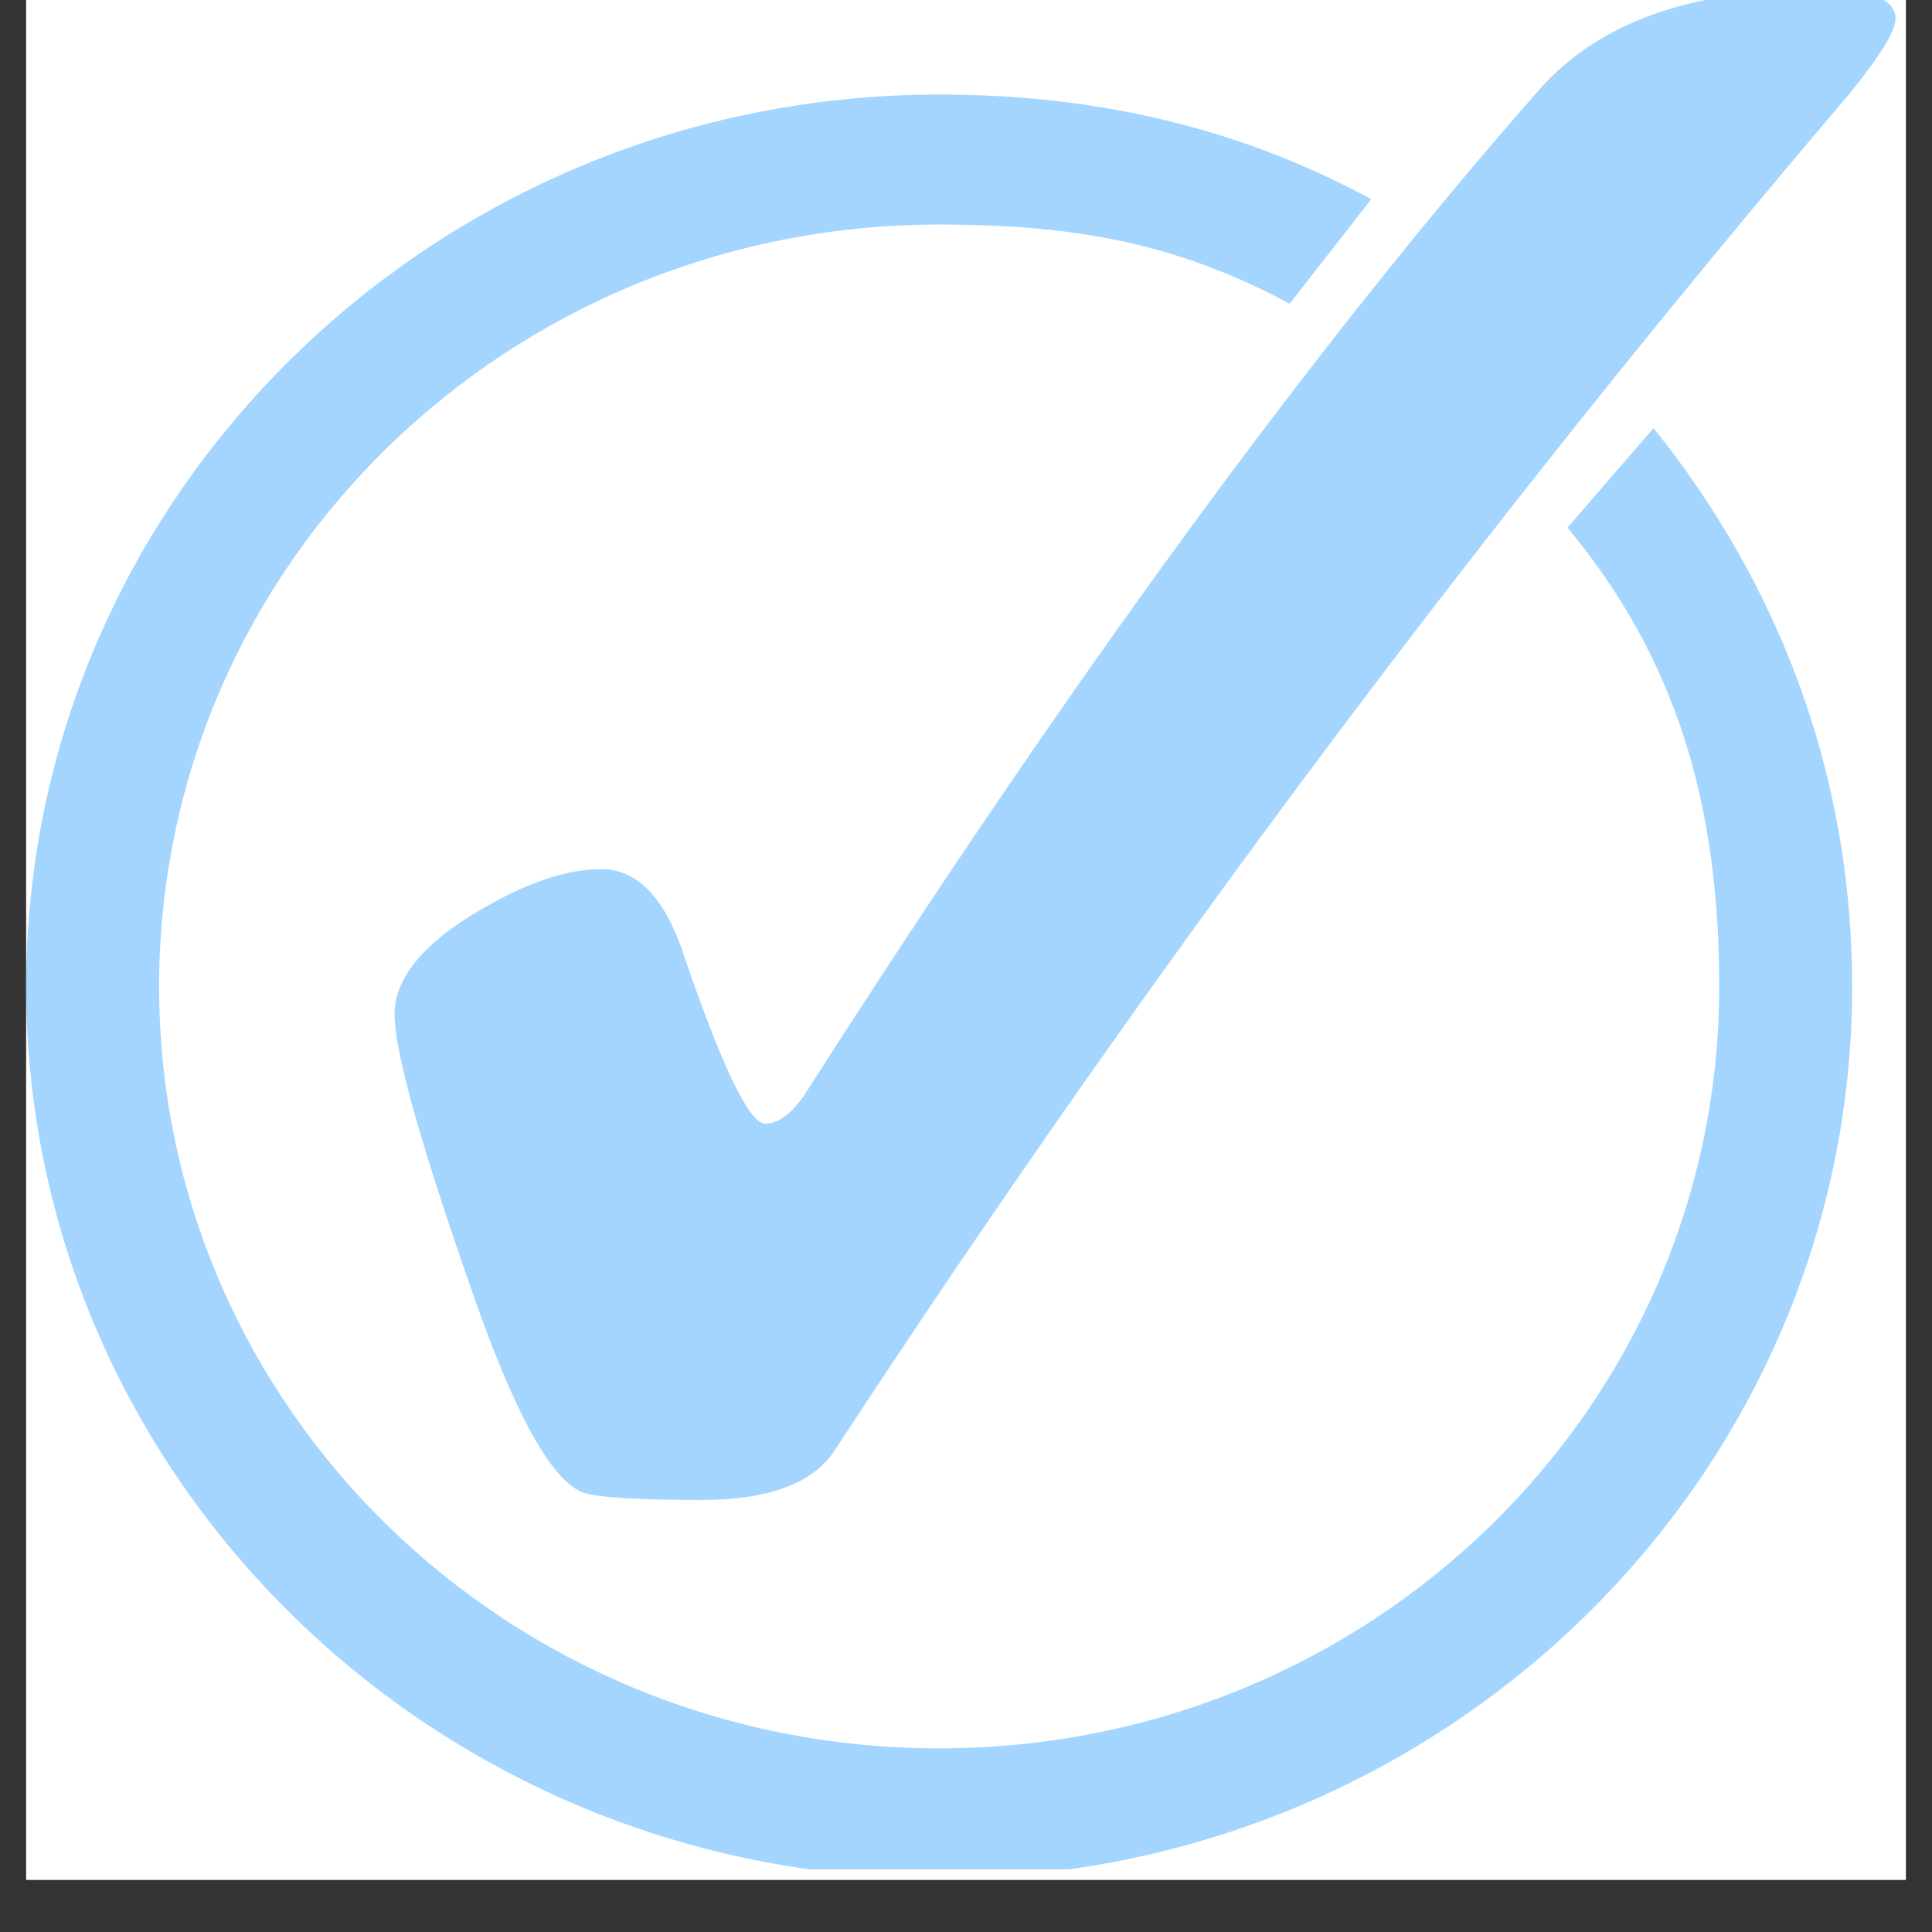
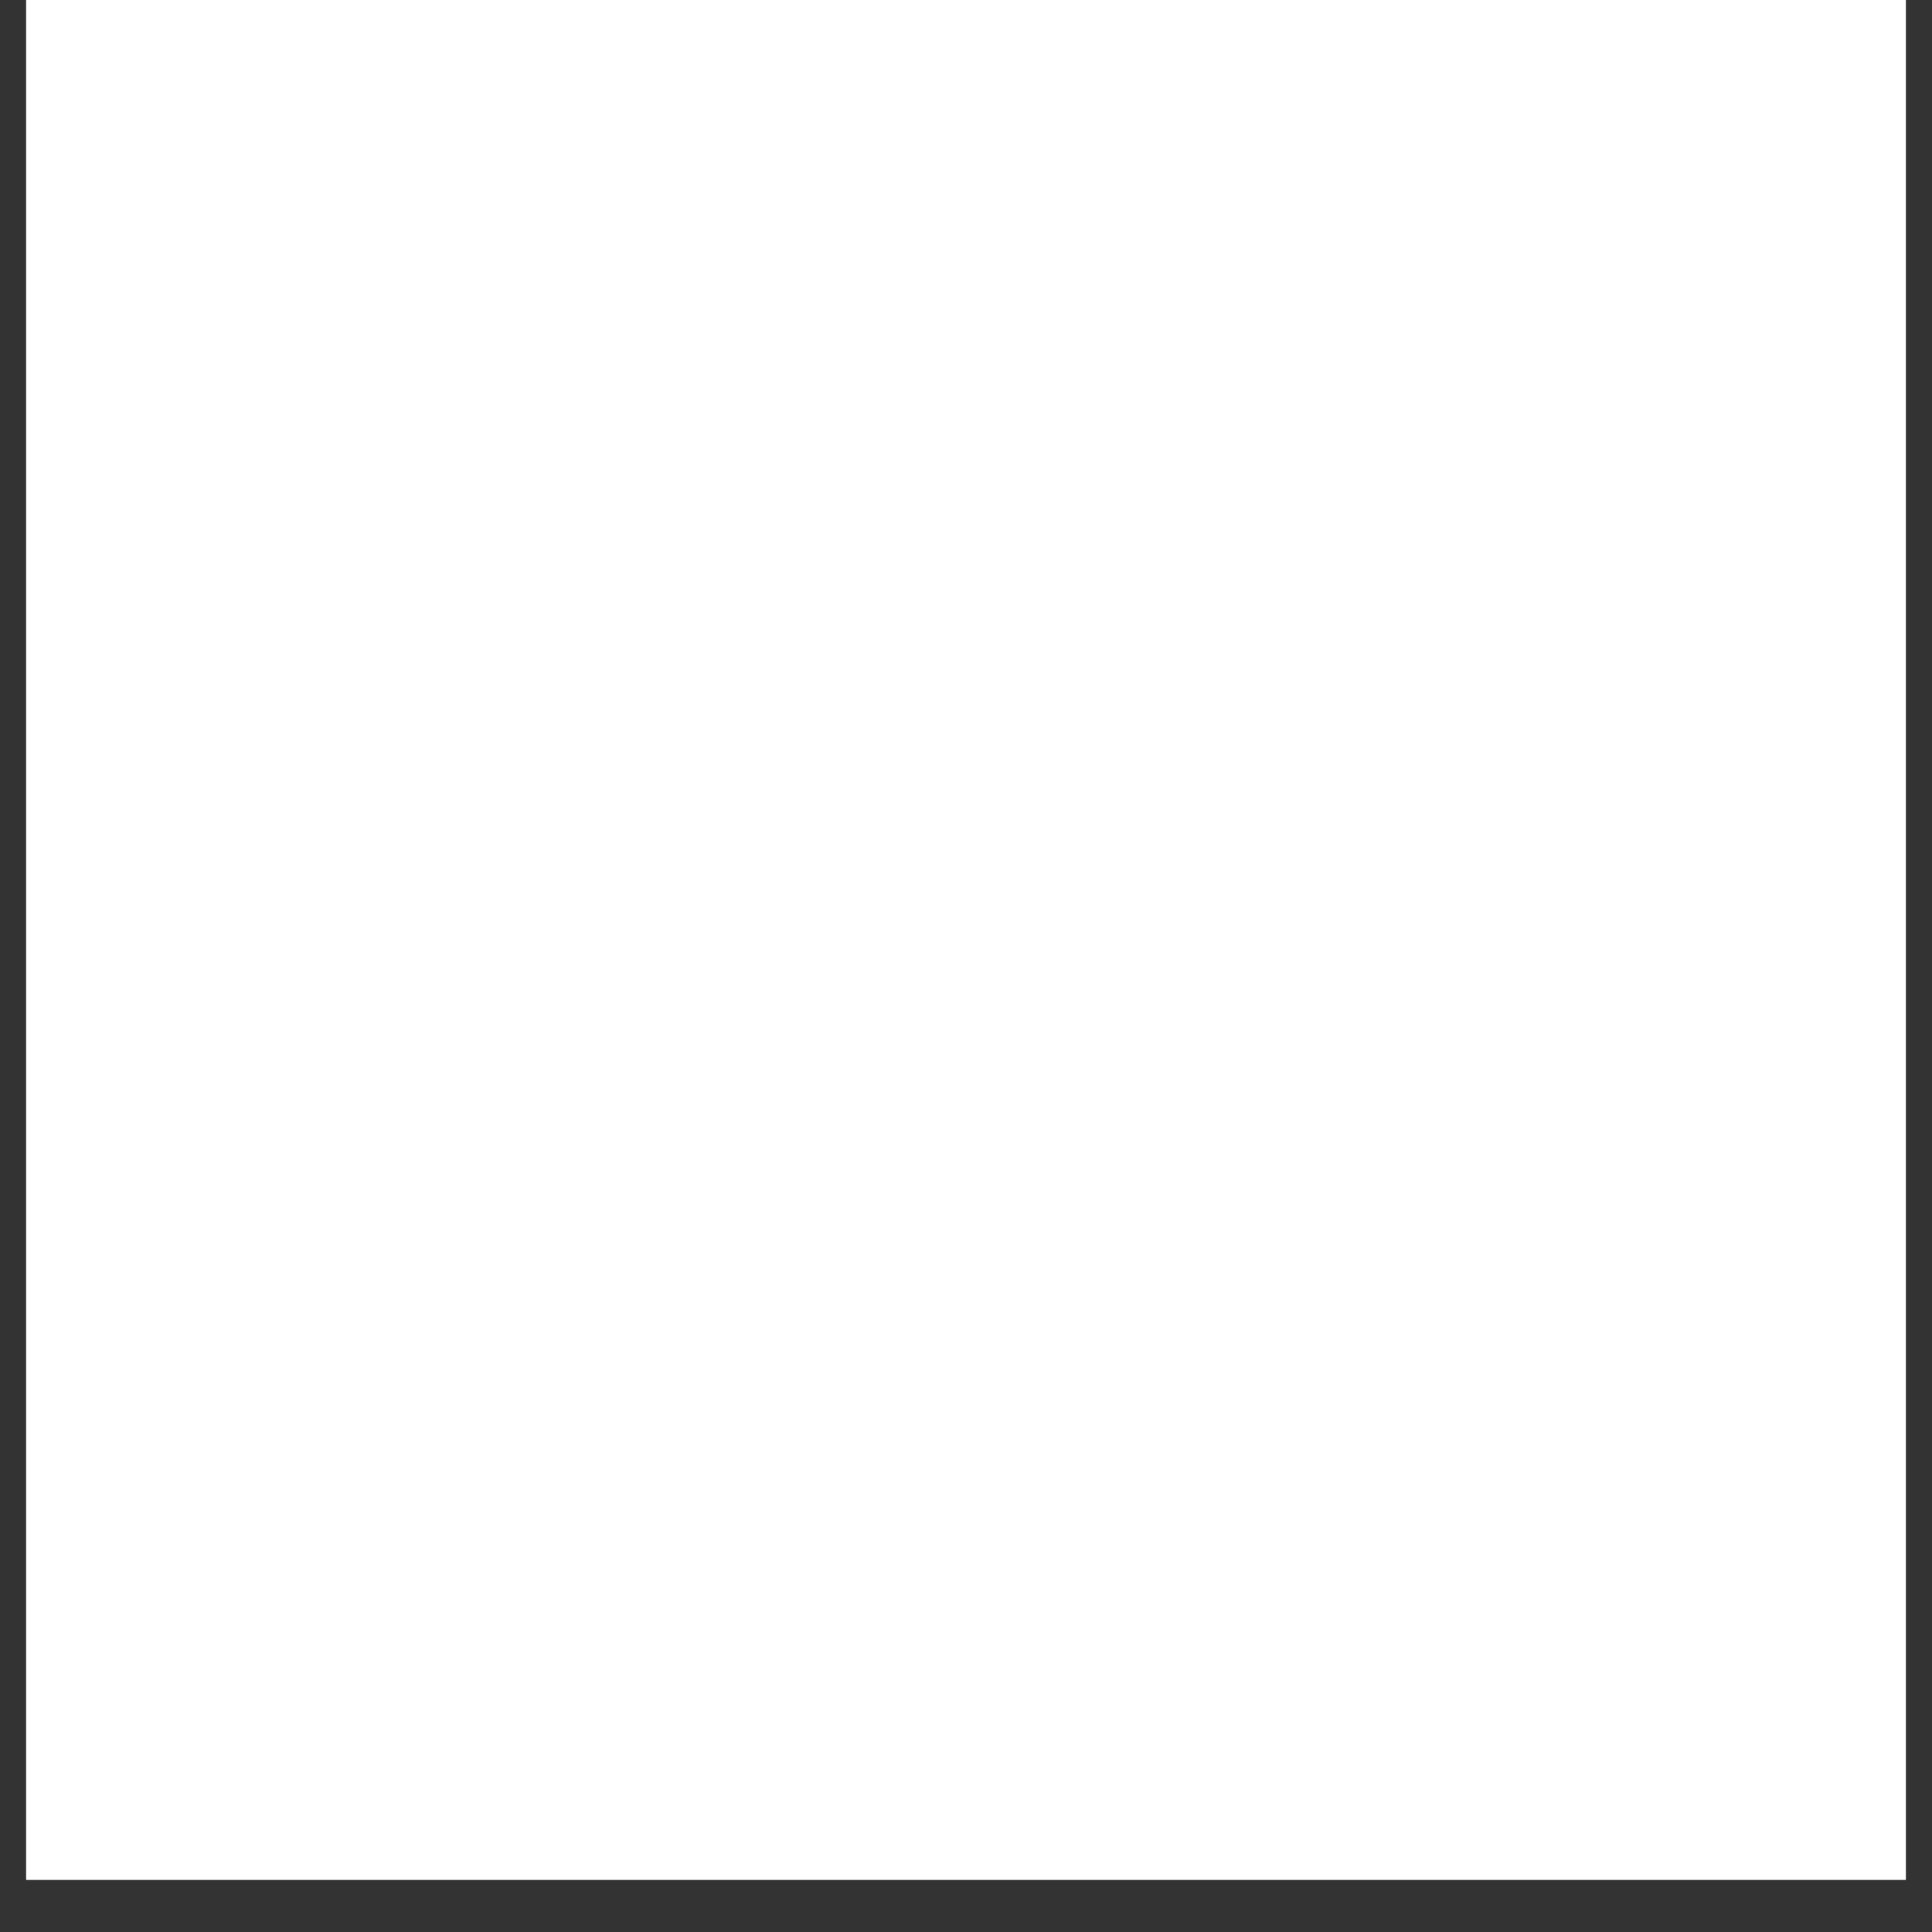
<svg xmlns="http://www.w3.org/2000/svg" version="1.0" preserveAspectRatio="xMidYMid meet" height="48" viewBox="0 0 36 36" zoomAndPan="magnify" width="48">
  <rect x="0" y="0" width="36" height="36" fill="#333333" stroke="none" />
  <defs>
    <clipPath id="adef065ac1">
      <path clip-rule="nonzero" d="M 0.488 0 L 35.512 0 L 35.512 35.027 L 0.488 35.027 Z M 0.488 0" />
    </clipPath>
    <clipPath id="e5df9ed2e5">
-       <path clip-rule="nonzero" d="M 0.488 1 L 35 1 L 35 34.832 L 0.488 34.832 Z M 0.488 1" />
-     </clipPath>
+       </clipPath>
    <clipPath id="3f6b6b0b3a">
-       <path clip-rule="nonzero" d="M 7 0 L 35.512 0 L 35.512 28 L 7 28 Z M 7 0" />
-     </clipPath>
+       </clipPath>
  </defs>
  <g clip-path="url(#adef065ac1)">
    <path fill-rule="nonzero" fill-opacity="1" d="M 0.488 0 L 35.512 0 L 35.512 35.027 L 0.488 35.027 Z M 0.488 0" fill="#ffffff" />
    <path fill-rule="nonzero" fill-opacity="1" d="M 0.488 0 L 35.512 0 L 35.512 35.027 L 0.488 35.027 Z M 0.488 0" fill="#ffffff" />
  </g>
  <g clip-path="url(#e5df9ed2e5)">
-     <path fill-rule="evenodd" fill-opacity="1" d="M 17.5 1.762 C 8.121 1.762 0.488 9.219 0.488 18.383 C 0.488 27.543 8.121 35 17.5 35 C 26.879 35 34.512 27.543 34.512 18.383 C 34.512 14.422 33.141 10.879 30.812 7.977 L 29.207 9.832 C 31.238 12.273 32.035 14.988 32.035 18.383 C 32.035 26.23 25.535 32.578 17.5 32.578 C 9.461 32.578 2.965 26.23 2.965 18.383 C 2.965 10.531 9.461 4.184 17.5 4.184 C 20.047 4.184 21.949 4.539 24.031 5.66 L 25.551 3.711 C 23.117 2.395 20.473 1.762 17.5 1.762 Z M 17.5 1.762" fill="#a3d5ff" />
+     <path fill-rule="evenodd" fill-opacity="1" d="M 17.5 1.762 C 8.121 1.762 0.488 9.219 0.488 18.383 C 0.488 27.543 8.121 35 17.5 35 C 26.879 35 34.512 27.543 34.512 18.383 C 34.512 14.422 33.141 10.879 30.812 7.977 L 29.207 9.832 C 31.238 12.273 32.035 14.988 32.035 18.383 C 32.035 26.23 25.535 32.578 17.5 32.578 C 9.461 32.578 2.965 26.23 2.965 18.383 C 20.047 4.184 21.949 4.539 24.031 5.66 L 25.551 3.711 C 23.117 2.395 20.473 1.762 17.5 1.762 Z M 17.5 1.762" fill="#a3d5ff" />
  </g>
  <g clip-path="url(#3f6b6b0b3a)">
    <path fill-rule="nonzero" fill-opacity="1" d="M 11.203 16.195 C 11.887 16.195 12.406 16.746 12.758 17.844 C 13.465 19.906 13.965 20.938 14.262 20.938 C 14.492 20.938 14.73 20.766 14.977 20.422 C 19.918 12.691 24.492 6.434 28.695 1.656 C 29.789 0.422 31.52 -0.199 33.895 -0.199 C 34.457 -0.199 34.836 -0.148 35.027 -0.043 C 35.223 0.059 35.32 0.188 35.32 0.344 C 35.32 0.582 35.027 1.055 34.449 1.762 C 27.66 9.734 21.359 18.156 15.555 27.023 C 15.152 27.641 14.324 27.949 13.074 27.949 C 11.809 27.949 11.062 27.898 10.832 27.797 C 10.234 27.539 9.531 26.223 8.723 23.852 C 7.809 21.223 7.352 19.574 7.352 18.902 C 7.352 18.18 7.965 17.484 9.195 16.816 C 9.953 16.402 10.621 16.195 11.203 16.195" fill="#a3d5ff" />
  </g>
</svg>